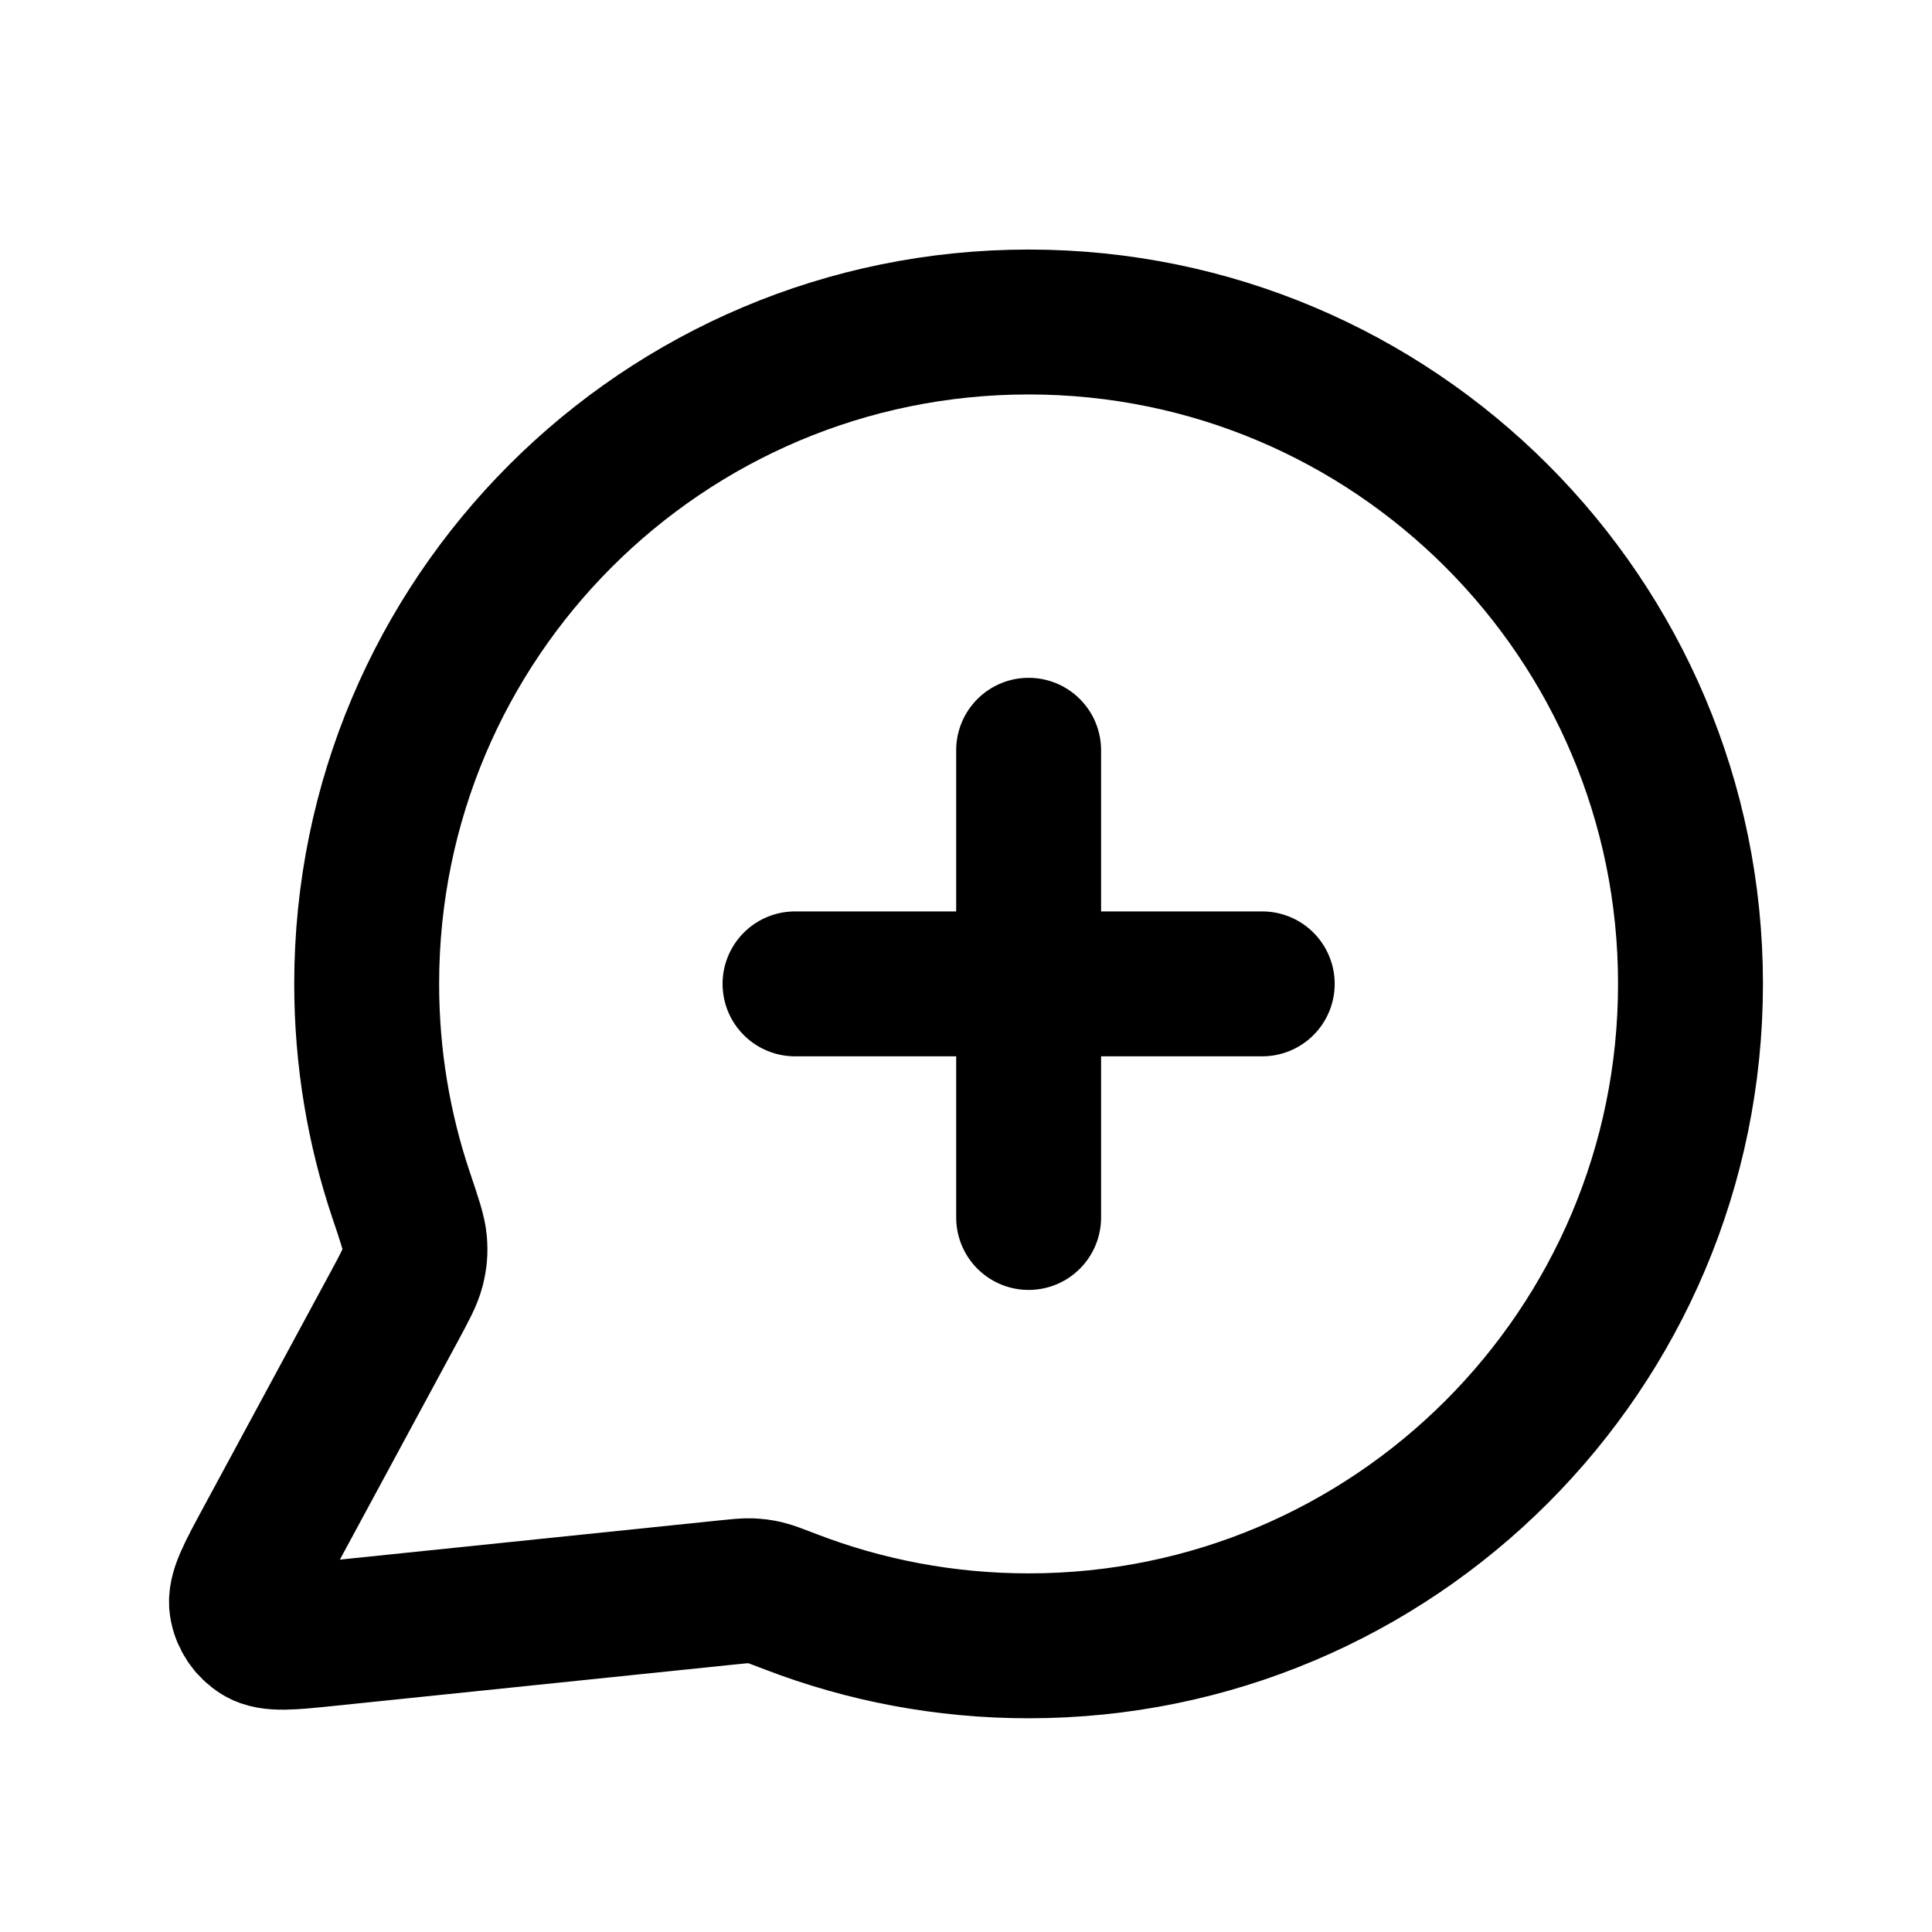
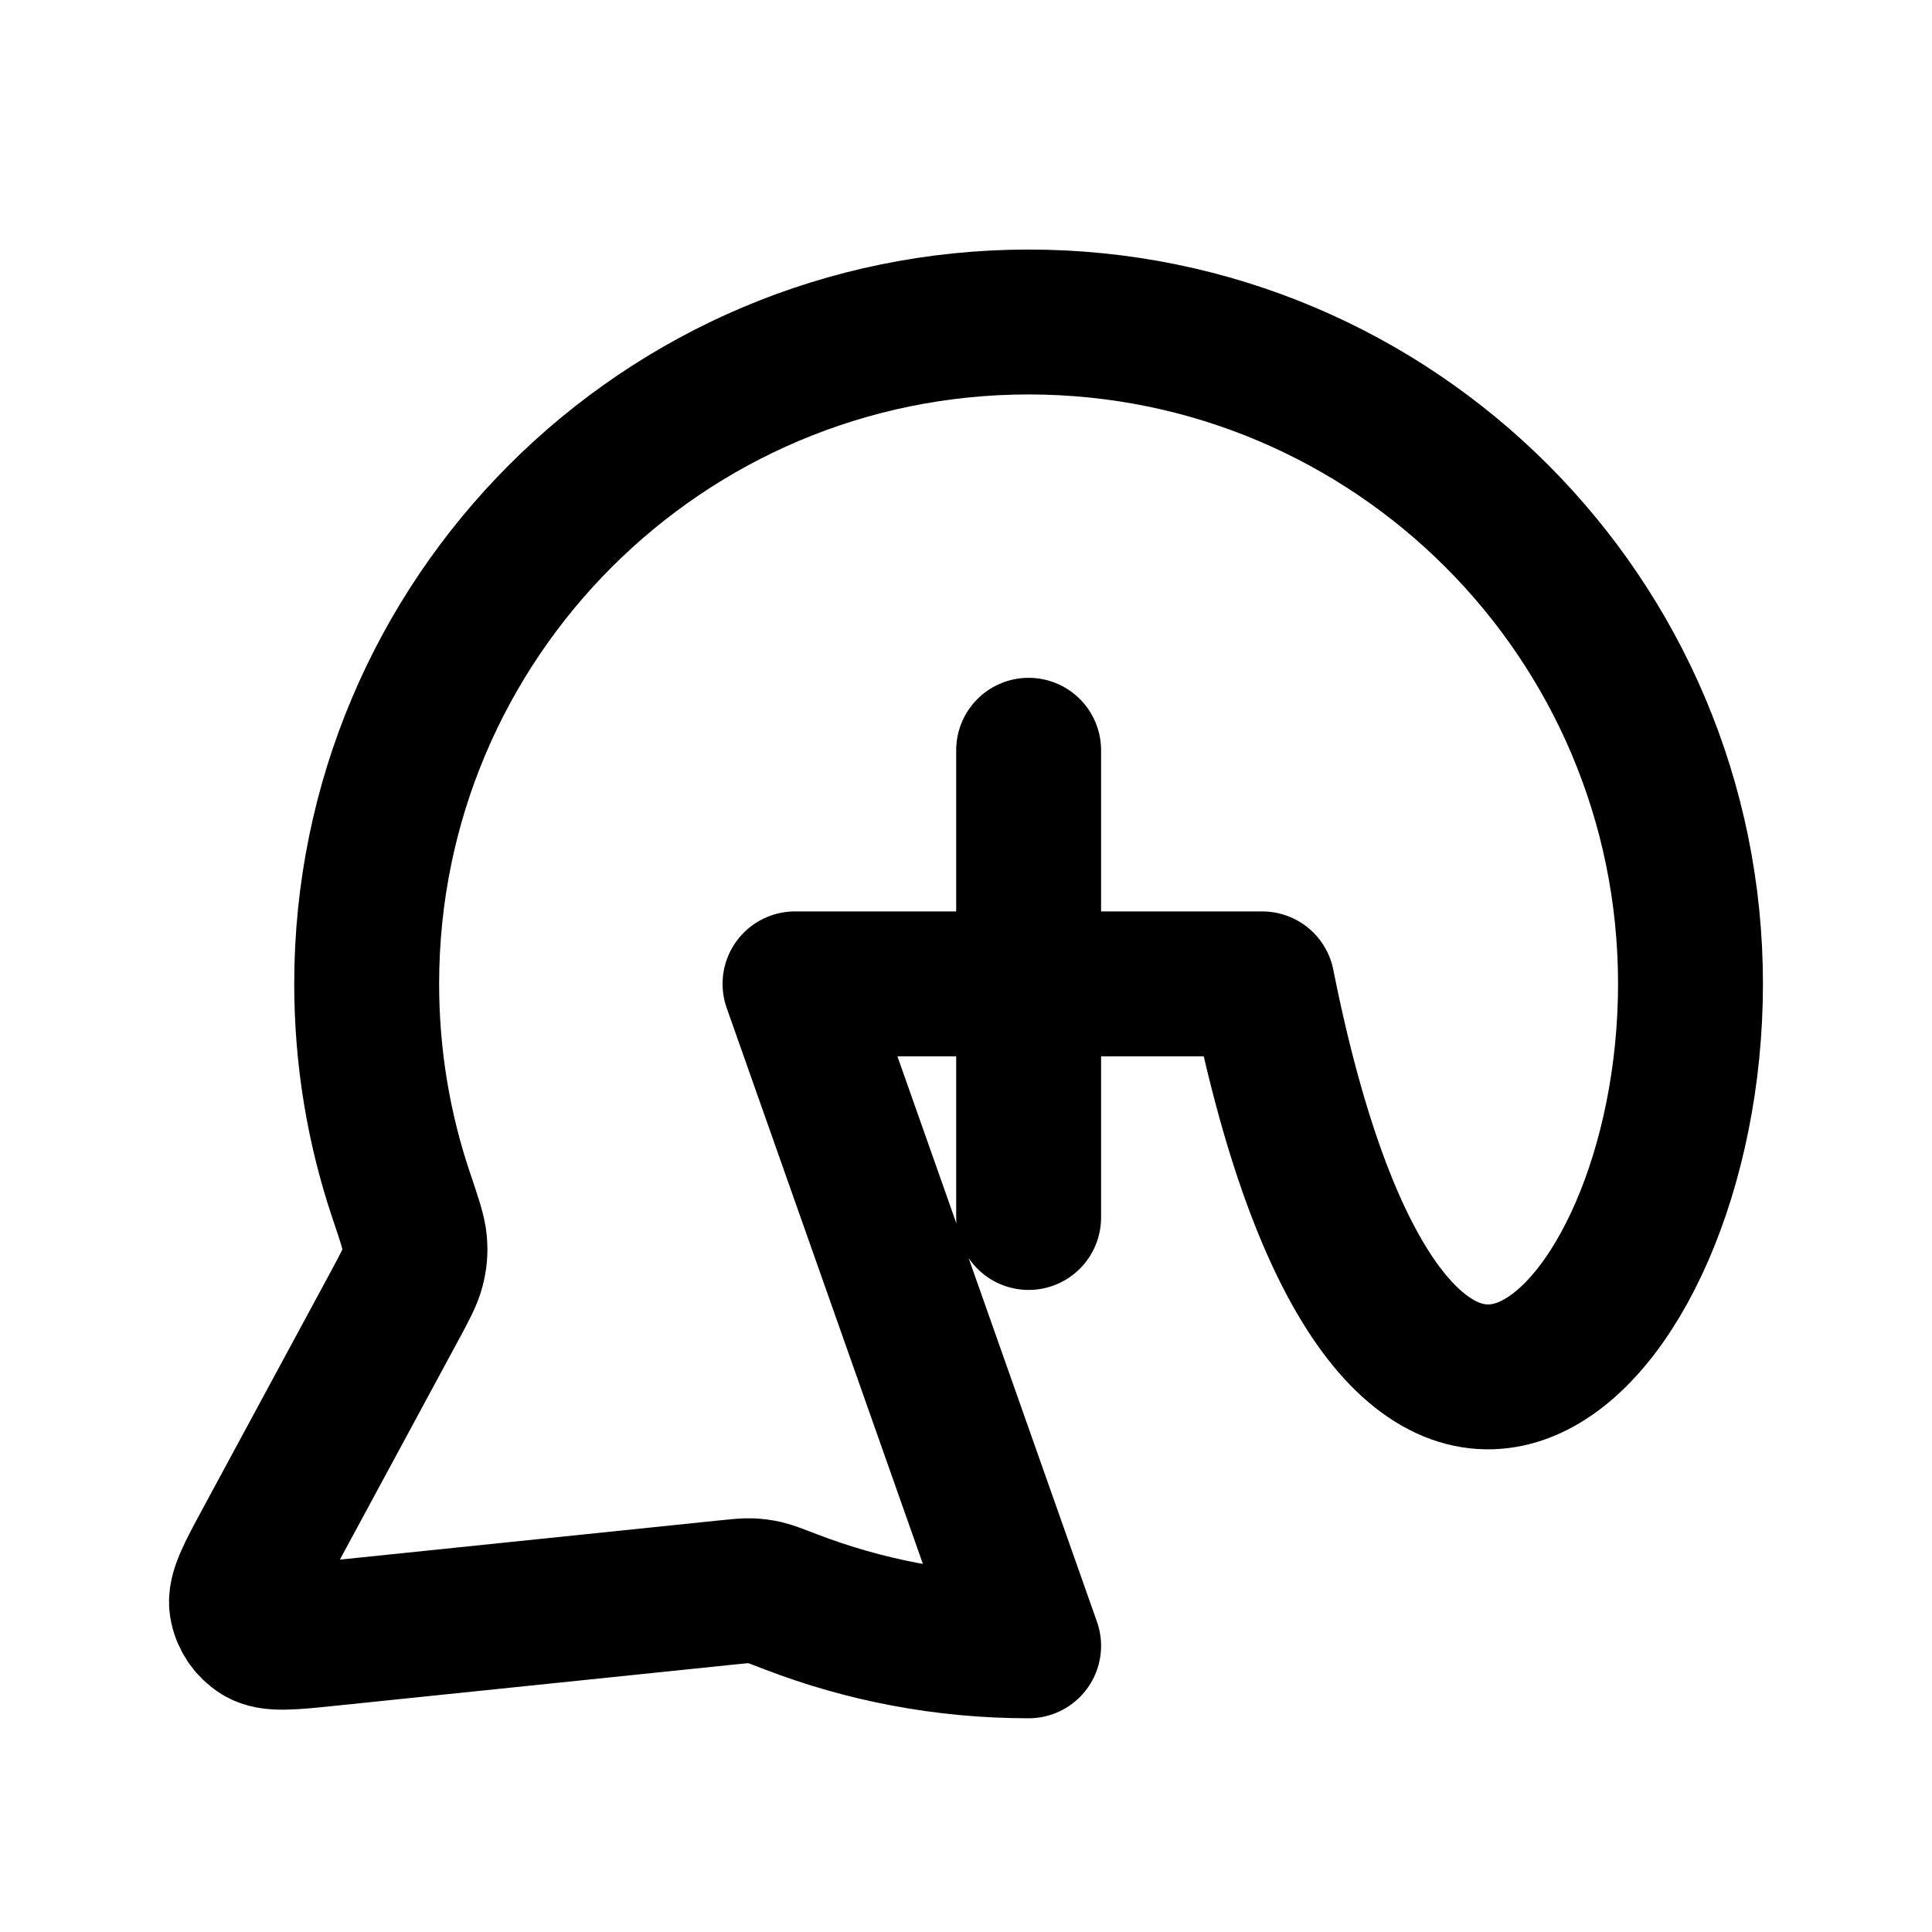
<svg xmlns="http://www.w3.org/2000/svg" width="24" height="24" viewBox="0 0 24 24" fill="none">
-   <path d="M12.778 15.124V9.32M9.876 12.222H15.68M12.778 20.445C17.319 20.445 21 16.763 21 12.222C21 7.681 17.319 4 12.778 4C8.237 4 4.555 7.681 4.555 12.222C4.555 13.141 4.706 14.025 4.984 14.85C5.089 15.161 5.141 15.316 5.151 15.435C5.16 15.553 5.153 15.636 5.124 15.75C5.094 15.866 5.029 15.987 4.899 16.228L3.317 19.156C3.091 19.574 2.978 19.783 3.003 19.944C3.025 20.085 3.108 20.208 3.229 20.282C3.369 20.367 3.605 20.343 4.077 20.294L9.031 19.782C9.181 19.766 9.256 19.759 9.324 19.761C9.392 19.764 9.439 19.77 9.505 19.785C9.571 19.801 9.655 19.833 9.823 19.898C10.74 20.251 11.736 20.445 12.778 20.445Z" stroke="black" stroke-width="1.8" stroke-linecap="round" stroke-linejoin="round" />
+   <path d="M12.778 15.124V9.32M9.876 12.222H15.68C17.319 20.445 21 16.763 21 12.222C21 7.681 17.319 4 12.778 4C8.237 4 4.555 7.681 4.555 12.222C4.555 13.141 4.706 14.025 4.984 14.85C5.089 15.161 5.141 15.316 5.151 15.435C5.16 15.553 5.153 15.636 5.124 15.75C5.094 15.866 5.029 15.987 4.899 16.228L3.317 19.156C3.091 19.574 2.978 19.783 3.003 19.944C3.025 20.085 3.108 20.208 3.229 20.282C3.369 20.367 3.605 20.343 4.077 20.294L9.031 19.782C9.181 19.766 9.256 19.759 9.324 19.761C9.392 19.764 9.439 19.77 9.505 19.785C9.571 19.801 9.655 19.833 9.823 19.898C10.74 20.251 11.736 20.445 12.778 20.445Z" stroke="black" stroke-width="1.8" stroke-linecap="round" stroke-linejoin="round" />
</svg>